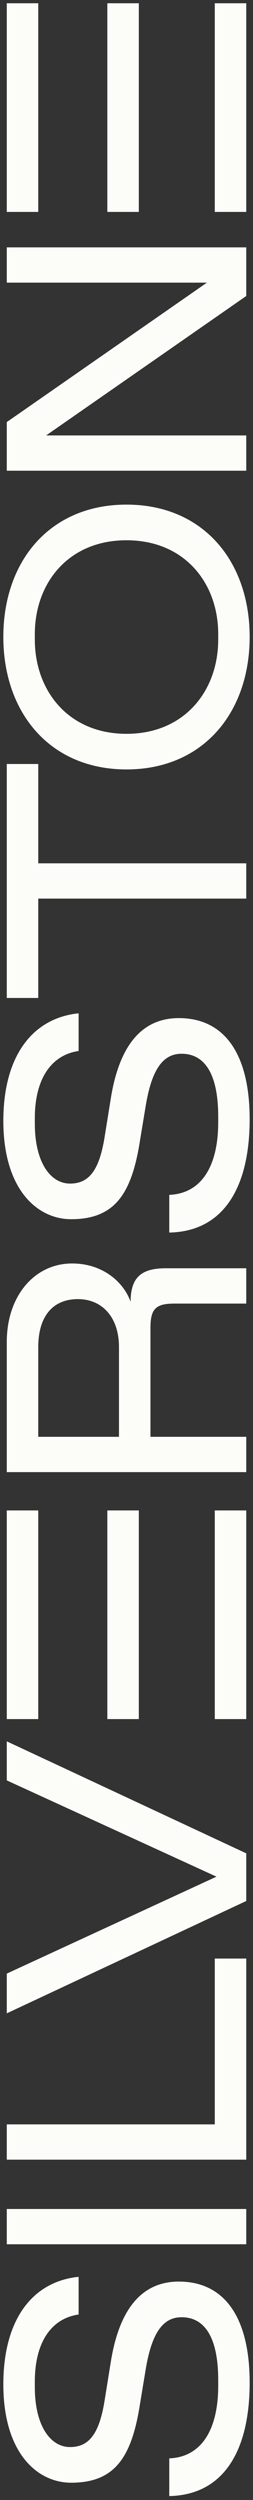
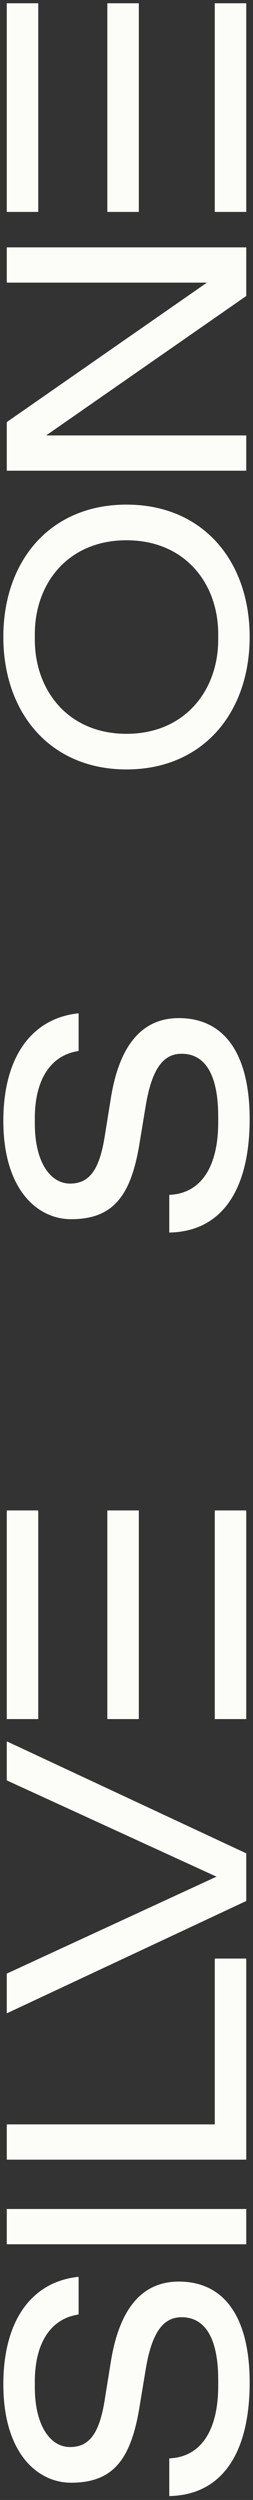
<svg xmlns="http://www.w3.org/2000/svg" width="53" height="523" viewBox="0 0 53 523" fill="none">
  <rect x="0" y="0" width="53" height="523" fill="#333333" stroke="none" />
  <g clip-path="url(#clip0_1255_1533aaas)">
    <path d="M23.206 494.157L21.916 502.184C20.839 508.85 18.836 511.929 14.68 511.929C10.524 511.929 7.294 507.417 7.294 499.39L7.294 498.242C7.294 490.214 10.595 485.053 16.469 484.198L16.469 476.313C6.724 477.31 0.699 485.338 0.699 498.812C0.699 513.149 7.8 519.387 14.894 519.387C23.705 519.387 27.433 514.51 29.223 503.546L30.513 495.732C31.803 487.847 34.242 484.768 38.041 484.768C42.625 484.768 45.713 488.568 45.713 497.957L45.713 499.105C45.713 508.201 42.269 514.012 35.461 514.297L35.461 522.181C46.639 521.96 52.299 513.006 52.299 498.455C52.299 484.768 47.003 477.31 37.463 477.31C29.8 477.31 24.995 482.907 23.206 494.157L23.206 494.157Z" fill="#FCFCF9" />
    <path d="M1.42 469.504L51.587 469.504L51.587 462.126L1.42 462.126L1.42 469.504Z" fill="#FCFCF9" />
    <path d="M44.993 444.425L1.42 444.425L1.42 451.803L51.587 451.803L51.587 409.734L44.993 409.734L44.993 444.424L44.993 444.425Z" fill="#FCFCF9" />
    <path d="M1.42 372.461L45.349 392.601L1.42 412.883L1.42 421.195L51.587 397.691L51.587 387.724L1.42 364.291L1.42 372.461Z" fill="#FCFCF9" />
    <path d="M44.993 359.636L51.587 359.636L51.587 315.987L44.993 315.987L44.993 359.636ZM1.42 315.987L1.42 359.636L8.014 359.636L8.014 315.987L1.42 315.987ZM22.486 315.987L22.486 359.636L29.08 359.636L29.08 315.987L22.486 315.987Z" fill="#FCFCF9" />
-     <path d="M27.362 272.347C25.93 268.262 21.56 264.32 15.108 264.32C7.223 264.32 1.42 271.128 1.42 280.739L1.42 307.972L51.587 307.972L51.587 300.585L31.519 300.585L31.519 277.794C31.519 273.851 32.595 272.711 36.538 272.711L51.587 272.711L51.587 265.325L34.749 265.325C29.73 265.325 27.363 267.114 27.363 272.347L27.362 272.347ZM24.924 281.807L24.924 300.585L8.014 300.585L8.014 281.807C8.014 275.506 10.951 271.777 16.327 271.777C21.346 271.777 24.924 275.506 24.924 281.807L24.924 281.807Z" fill="#FCFCF9" />
    <path d="M23.206 229.836L21.916 237.864C20.839 244.522 18.836 247.609 14.68 247.609C10.524 247.609 7.294 243.089 7.294 235.061L7.294 233.921C7.294 225.894 10.595 220.732 16.469 219.869L16.469 211.985C6.724 212.99 0.699 221.017 0.699 234.491C0.699 248.828 7.8 255.058 14.894 255.058C23.705 255.058 27.433 250.19 29.223 239.225L30.513 231.412C31.803 223.527 34.242 220.447 38.041 220.447C42.625 220.447 45.713 224.239 45.713 233.628L45.713 234.776C45.713 243.88 42.269 249.683 35.461 249.968L35.461 257.853C46.639 257.639 52.299 248.686 52.299 234.135C52.299 220.447 47.003 212.99 37.463 212.99C29.8 212.99 24.995 218.579 23.206 229.836L23.206 229.836Z" fill="#FCFCF9" />
-     <path d="M1.42 208.777L8.014 208.777L8.014 187.988L51.587 187.988L51.587 180.61L8.015 180.61L8.015 159.829L1.42 159.829L1.42 208.777Z" fill="#FCFCF9" />
    <path d="M0.699 133.235C0.699 149.068 10.444 160.966 26.499 160.966C42.554 160.966 52.299 149.068 52.299 133.235C52.299 117.402 42.554 105.566 26.499 105.566C10.444 105.566 0.699 117.394 0.699 133.235ZM45.713 132.657L45.713 133.805C45.713 144.484 38.683 153.517 26.499 153.517C14.316 153.517 7.294 144.484 7.294 133.805L7.294 132.657C7.294 121.977 14.316 113.024 26.499 113.024C38.683 113.024 45.713 121.977 45.713 132.657Z" fill="#FCFCF9" />
    <path d="M1.42 59.128L43.346 59.128L1.42 88.3L1.42 98.473L51.587 98.473L51.587 91.095L9.661 91.095L51.587 61.923L51.587 51.75L1.42 51.75L1.42 59.128Z" fill="#FCFCF9" />
    <path d="M44.993 44.334L51.587 44.334L51.587 0.684L44.993 0.684L44.993 44.334ZM1.42 0.684L1.42 44.334L8.014 44.334L8.014 0.684L1.42 0.684ZM22.486 0.684L22.486 44.334L29.08 44.334L29.08 0.684L22.486 0.684Z" fill="#FCFCF9" />
  </g>
  <defs>
    <clipPath id="clip0_1255_1533aaas">
      <rect width="521.497" height="51.6" fill="white" transform="translate(0.7 522.181) rotate(-90)" />
    </clipPath>
  </defs>
</svg>